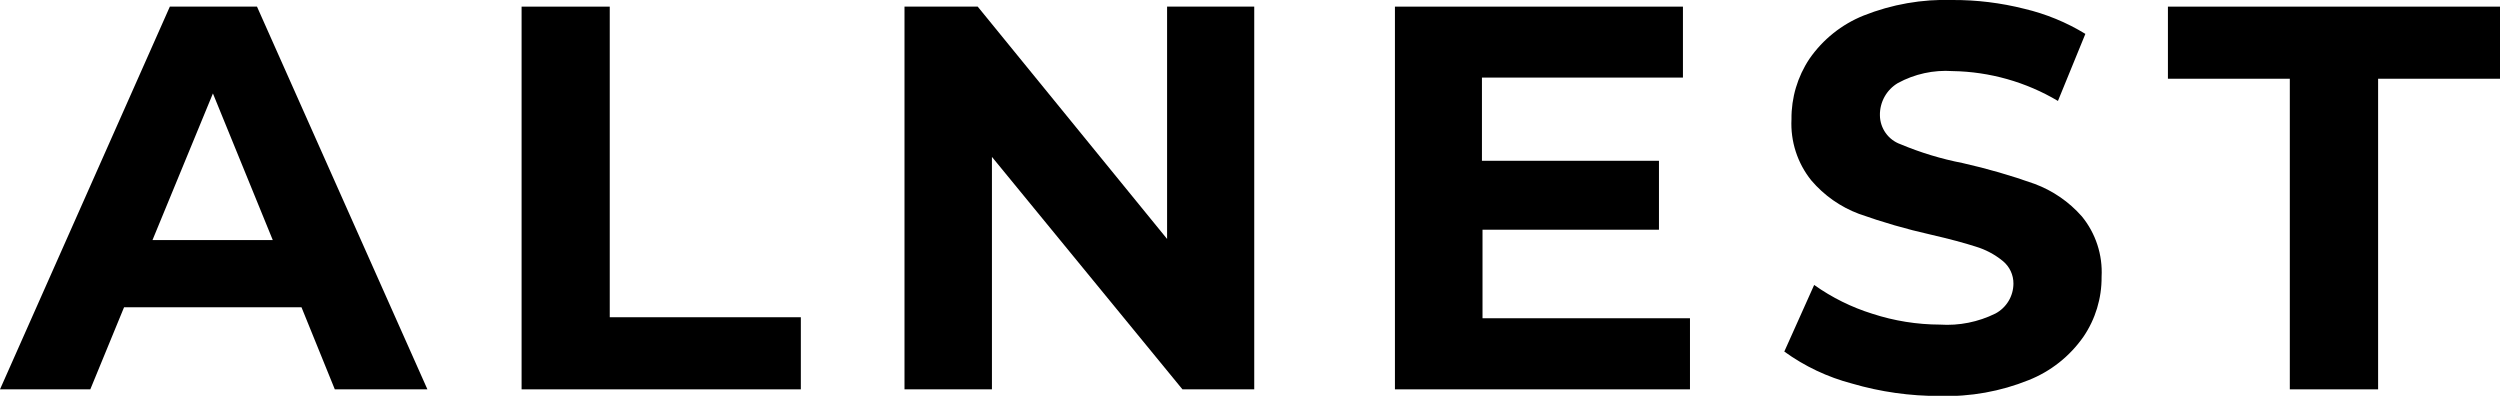
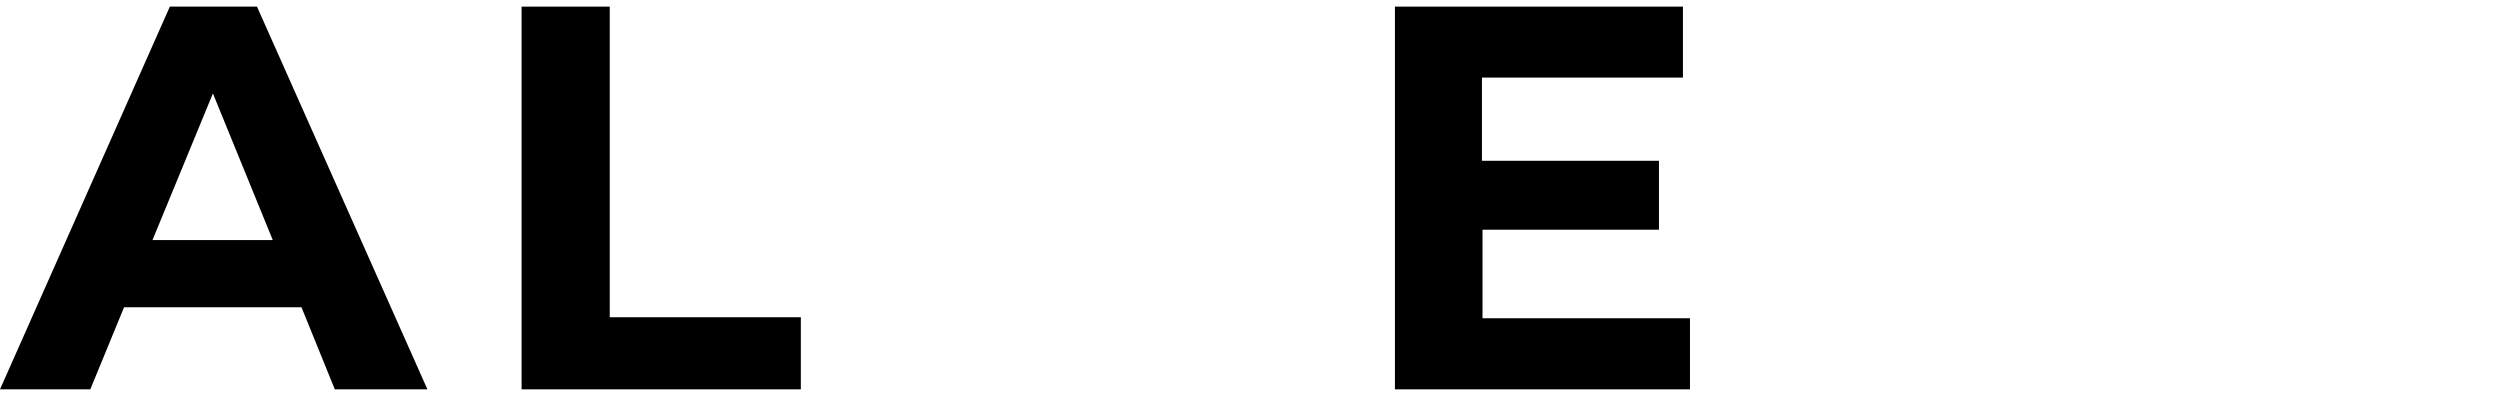
<svg xmlns="http://www.w3.org/2000/svg" width="600" height="95" viewBox="0 0 600 95" fill="none">
  <g clip-path="url(#clip0_763_6)">
    <path d="M72.36 73.751H29.771L21.674 93.443H0L40.763 1.592H61.678L102.579 93.443H80.354L72.36 73.751ZM65.468 57.623L51.1 22.426L36.593 57.623H65.468Z" fill="black" />
    <path d="M125.182 1.592H146.339V76.138H192.201V93.443H125.182V1.592Z" fill="black" />
-     <path d="M301.017 1.592V93.443H283.788L238.064 37.654V93.443H217.079V1.592H234.652L280.101 57.346V1.592H301.017Z" fill="black" />
    <path d="M405.593 76.381V93.443H334.784V1.592H403.905V18.619H355.665V38.588H398.151V55.131H355.803V76.381H405.593Z" fill="black" />
-     <path d="M444.495 92.058C438.649 90.527 433.135 87.922 428.232 84.375L435.399 68.386C439.669 71.42 444.391 73.756 449.388 75.308C454.62 77.012 460.083 77.888 465.583 77.903C470.184 78.207 474.783 77.287 478.918 75.239C480.213 74.546 481.296 73.514 482.055 72.253C482.813 70.992 483.217 69.548 483.225 68.075C483.234 67.035 483.009 66.006 482.568 65.066C482.126 64.125 481.479 63.296 480.675 62.641C478.753 61.068 476.54 59.892 474.163 59.18C471.475 58.315 467.892 57.346 463.378 56.308C457.54 54.998 451.787 53.334 446.149 51.324C441.719 49.667 437.782 46.904 434.71 43.295C431.382 39.157 429.689 33.933 429.955 28.621C429.903 23.462 431.405 18.408 434.262 14.12C437.488 9.458 442.004 5.849 447.252 3.738C454.043 1.034 461.314 -0.238 468.615 6.85996e-08C474.424 -0.024 480.212 0.686 485.844 2.111C491.012 3.328 495.954 5.361 500.488 8.133L493.907 24.226C486.239 19.672 477.522 17.203 468.615 17.062C464.057 16.751 459.504 17.747 455.487 19.934C454.149 20.727 453.045 21.862 452.288 23.224C451.531 24.587 451.149 26.127 451.18 27.687C451.198 29.208 451.681 30.687 452.562 31.925C453.443 33.162 454.68 34.099 456.107 34.608C460.925 36.628 465.936 38.147 471.062 39.142C476.899 40.455 482.652 42.119 488.29 44.126C492.651 45.743 496.545 48.418 499.627 51.913C502.972 55.987 504.669 61.175 504.382 66.448C504.427 71.584 502.899 76.61 500.006 80.845C496.735 85.521 492.171 89.131 486.878 91.228C480.115 93.953 472.866 95.249 465.583 95.035C458.448 95.062 451.347 94.06 444.495 92.058Z" fill="black" />
-     <path d="M549.555 18.896H520.301V1.592H600V18.896H570.746V93.443H549.555V18.896Z" fill="black" />
  </g>
  <defs>
    <clipPath id="clip0_763_6">
      <rect width="600" height="95" fill="white" />
    </clipPath>
  </defs>
</svg>